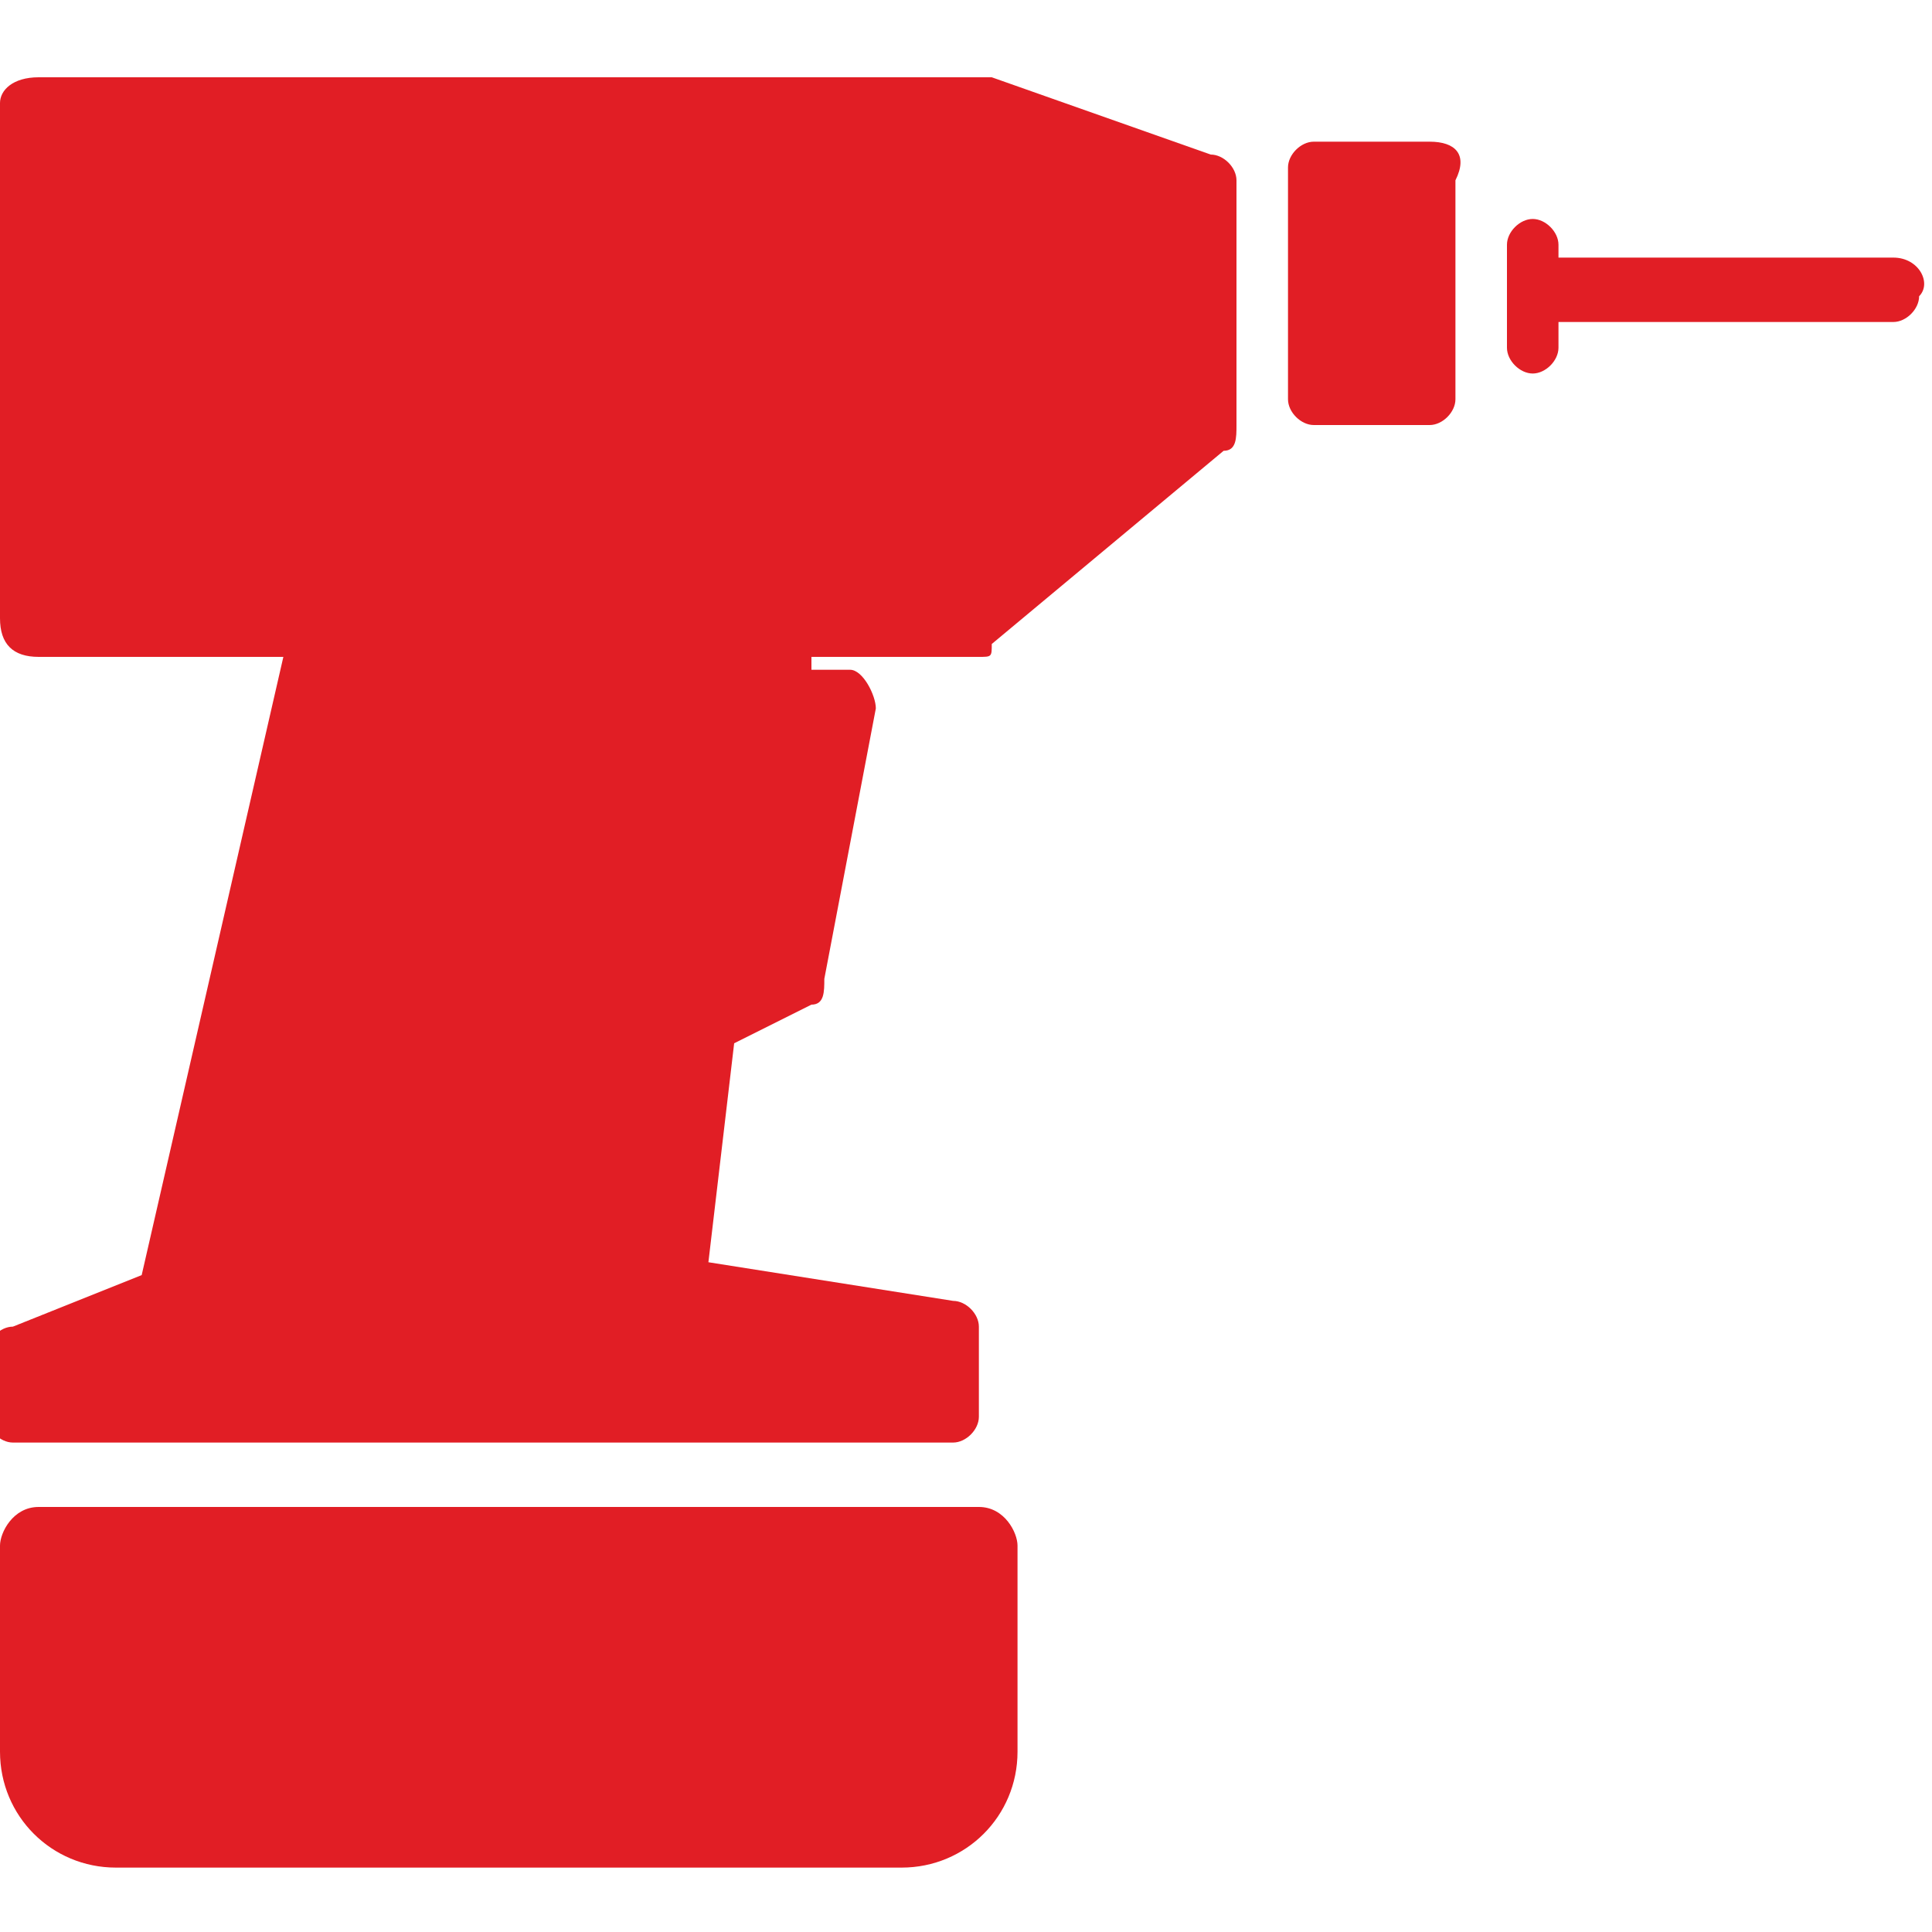
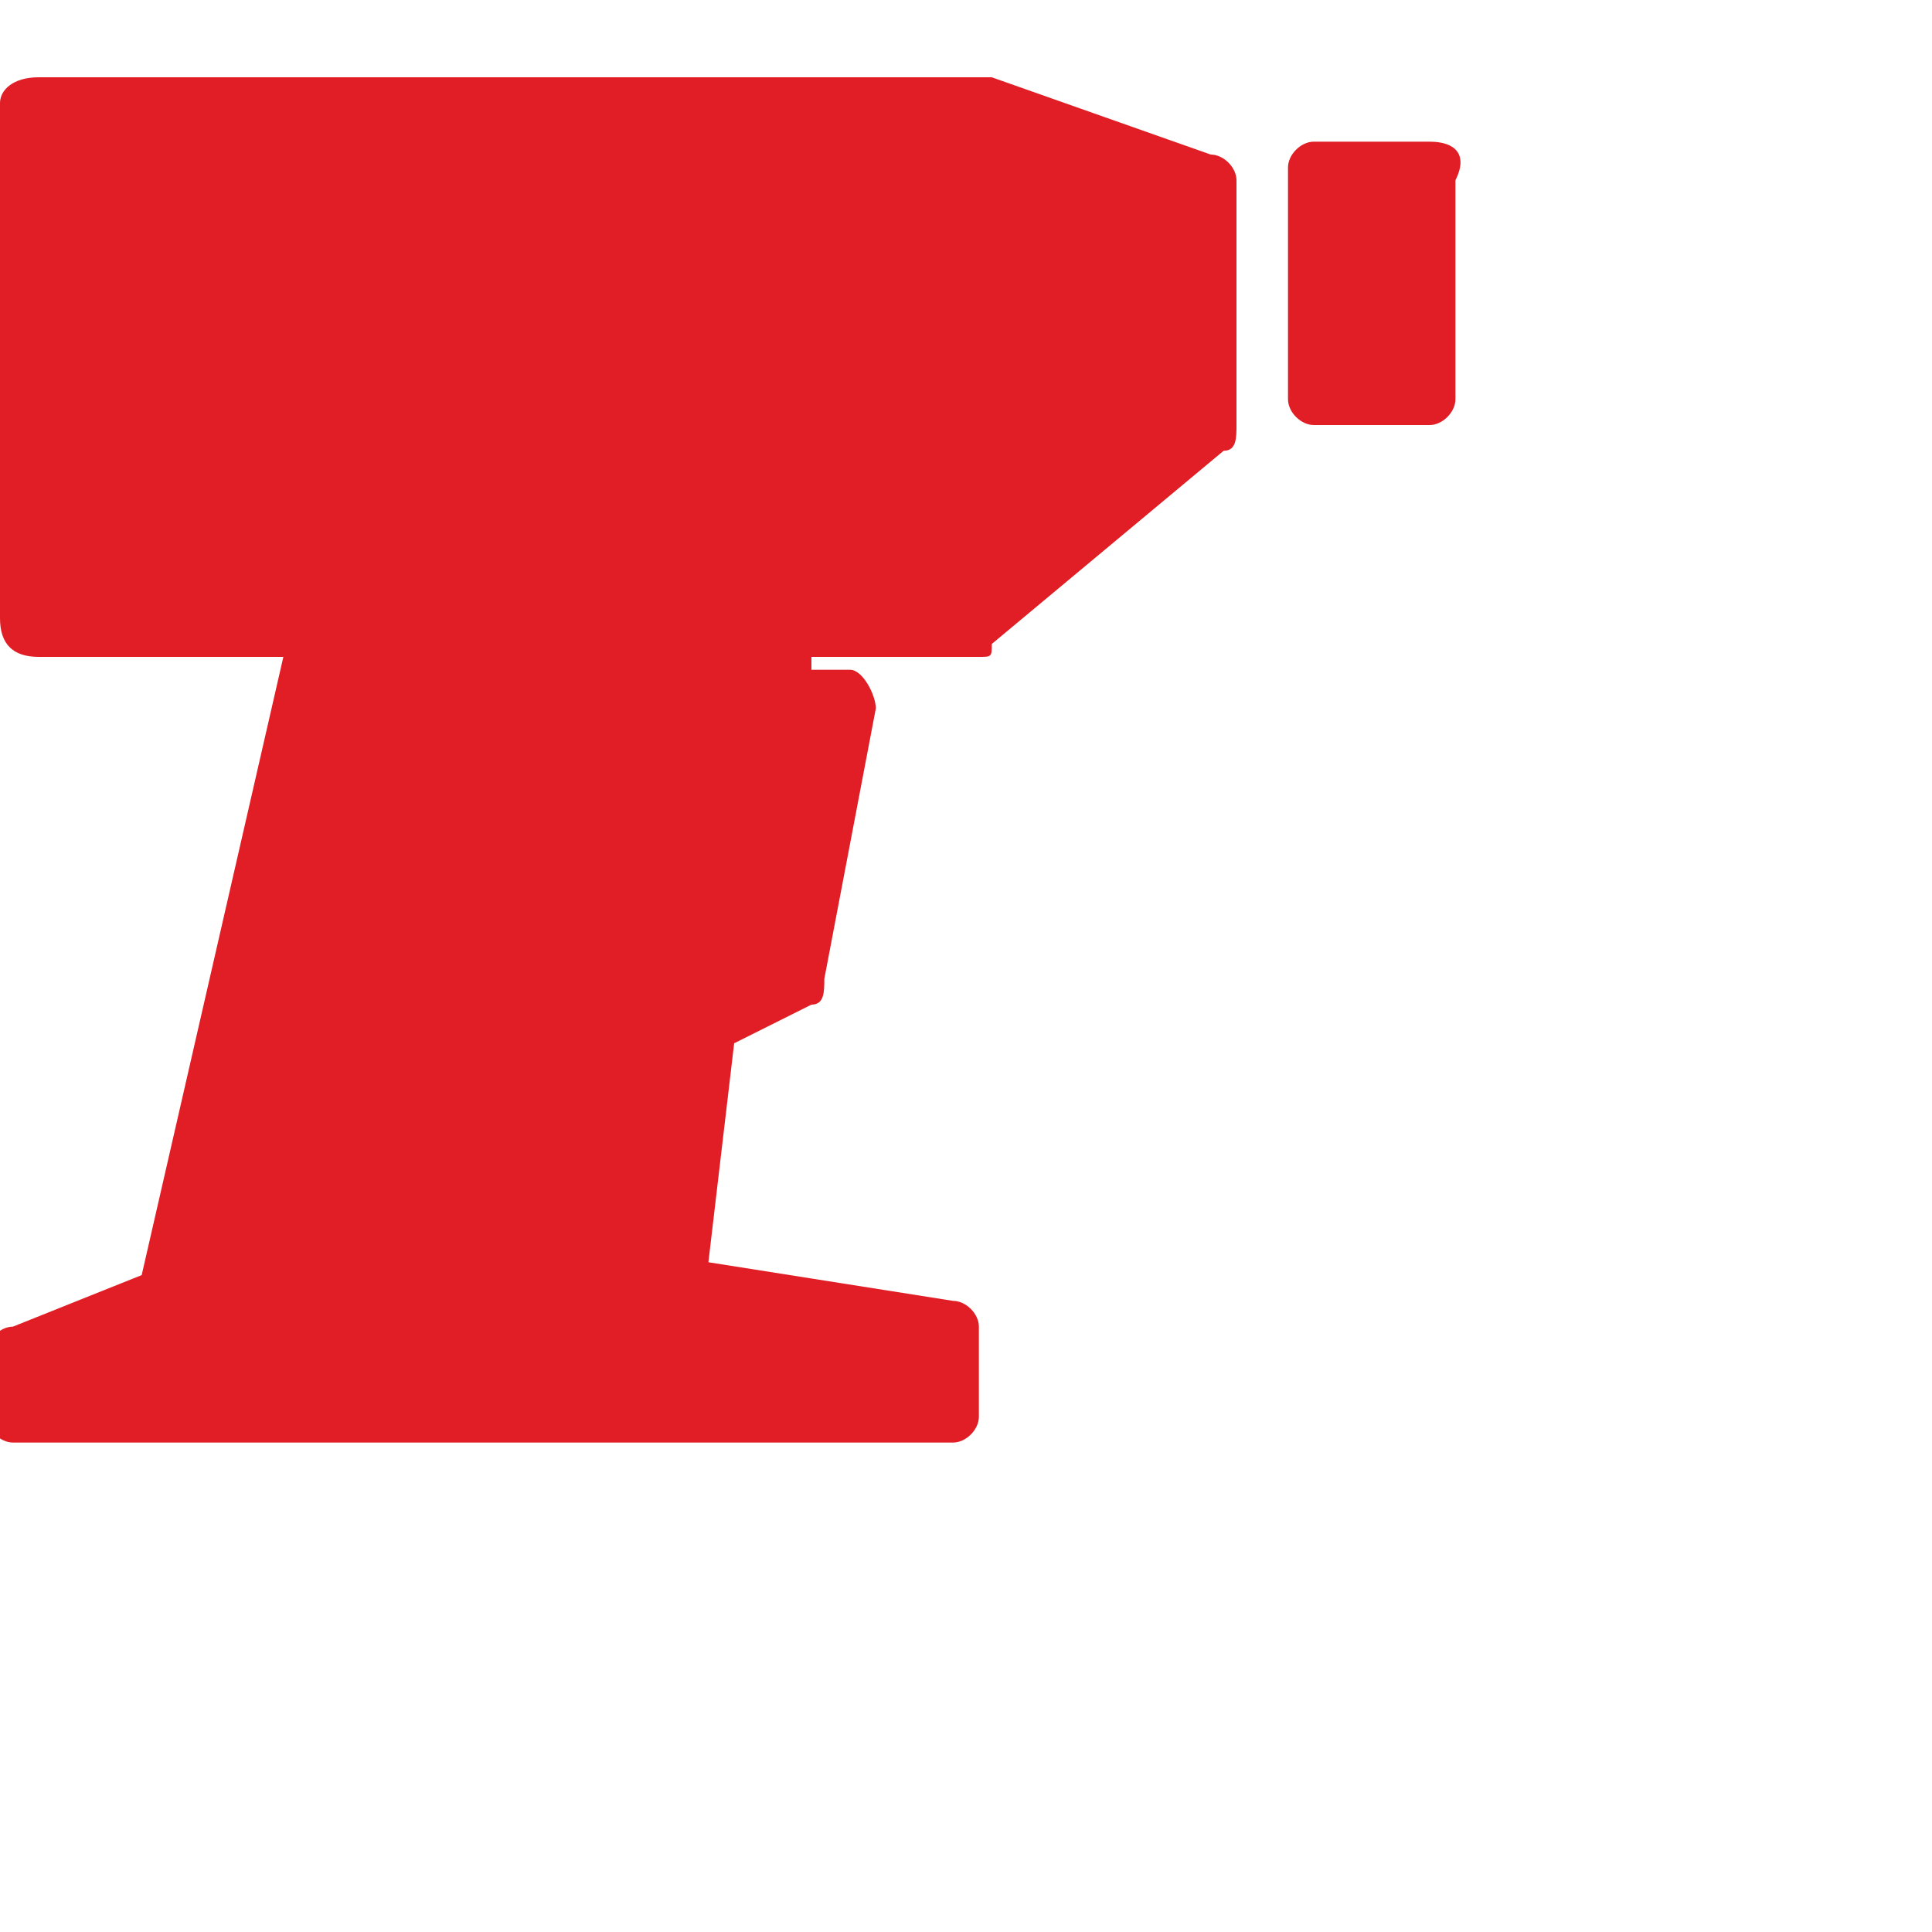
<svg xmlns="http://www.w3.org/2000/svg" version="1.1" id="Layer_3" x="0px" y="0px" viewBox="0 0 15 15" style="enable-background:new 0 0 15 15;" xml:space="preserve">
  <style type="text/css">
	.st0{fill:#E11E25;}
</style>
  <g>
    <g>
-       <path class="st0" d="M7.6,11.7H0.3C0.1,11.7,0,11.9,0,12v1.6c0,0.5,0.4,0.9,0.9,0.9H7c0.5,0,0.9-0.4,0.9-0.9V12    C7.9,11.9,7.8,11.7,7.6,11.7z" />
      <path class="st0" d="M9.4,1.2L7.7,0.6c0,0-0.1,0-0.1,0H0.3C0.1,0.6,0,0.7,0,0.8v4C0,5,0.1,5.1,0.3,5.1h1.9L1.1,9.9l-1,0.4    c-0.1,0-0.2,0.1-0.2,0.2v0.5c0,0.1,0.1,0.2,0.2,0.2h7.3c0.1,0,0.2-0.1,0.2-0.2v-0.7c0-0.1-0.1-0.2-0.2-0.2L5.5,9.8l0.2-1.7    l0.6-0.3c0.1,0,0.1-0.1,0.1-0.2l0.4-2.1c0-0.1-0.1-0.3-0.2-0.3L6.3,5.2V5.1h1.3c0.1,0,0.1,0,0.1-0.1l1.8-1.5    c0.1,0,0.1-0.1,0.1-0.2V1.4C9.6,1.3,9.5,1.2,9.4,1.2z" />
      <path class="st0" d="M11.1,1.1h-0.9c-0.1,0-0.2,0.1-0.2,0.2v1.8c0,0.1,0.1,0.2,0.2,0.2h0.9c0.1,0,0.2-0.1,0.2-0.2V1.4    C11.4,1.2,11.3,1.1,11.1,1.1z" />
-       <path class="st0" d="M14.7,2C14.7,2,14.7,2,14.7,2l-2.6,0V1.9c0-0.1-0.1-0.2-0.2-0.2c-0.1,0-0.2,0.1-0.2,0.2v0.8    c0,0.1,0.1,0.2,0.2,0.2c0.1,0,0.2-0.1,0.2-0.2V2.5l2.6,0c0.1,0,0.2-0.1,0.2-0.2C15,2.2,14.9,2,14.7,2z" />
    </g>
  </g>
</svg>